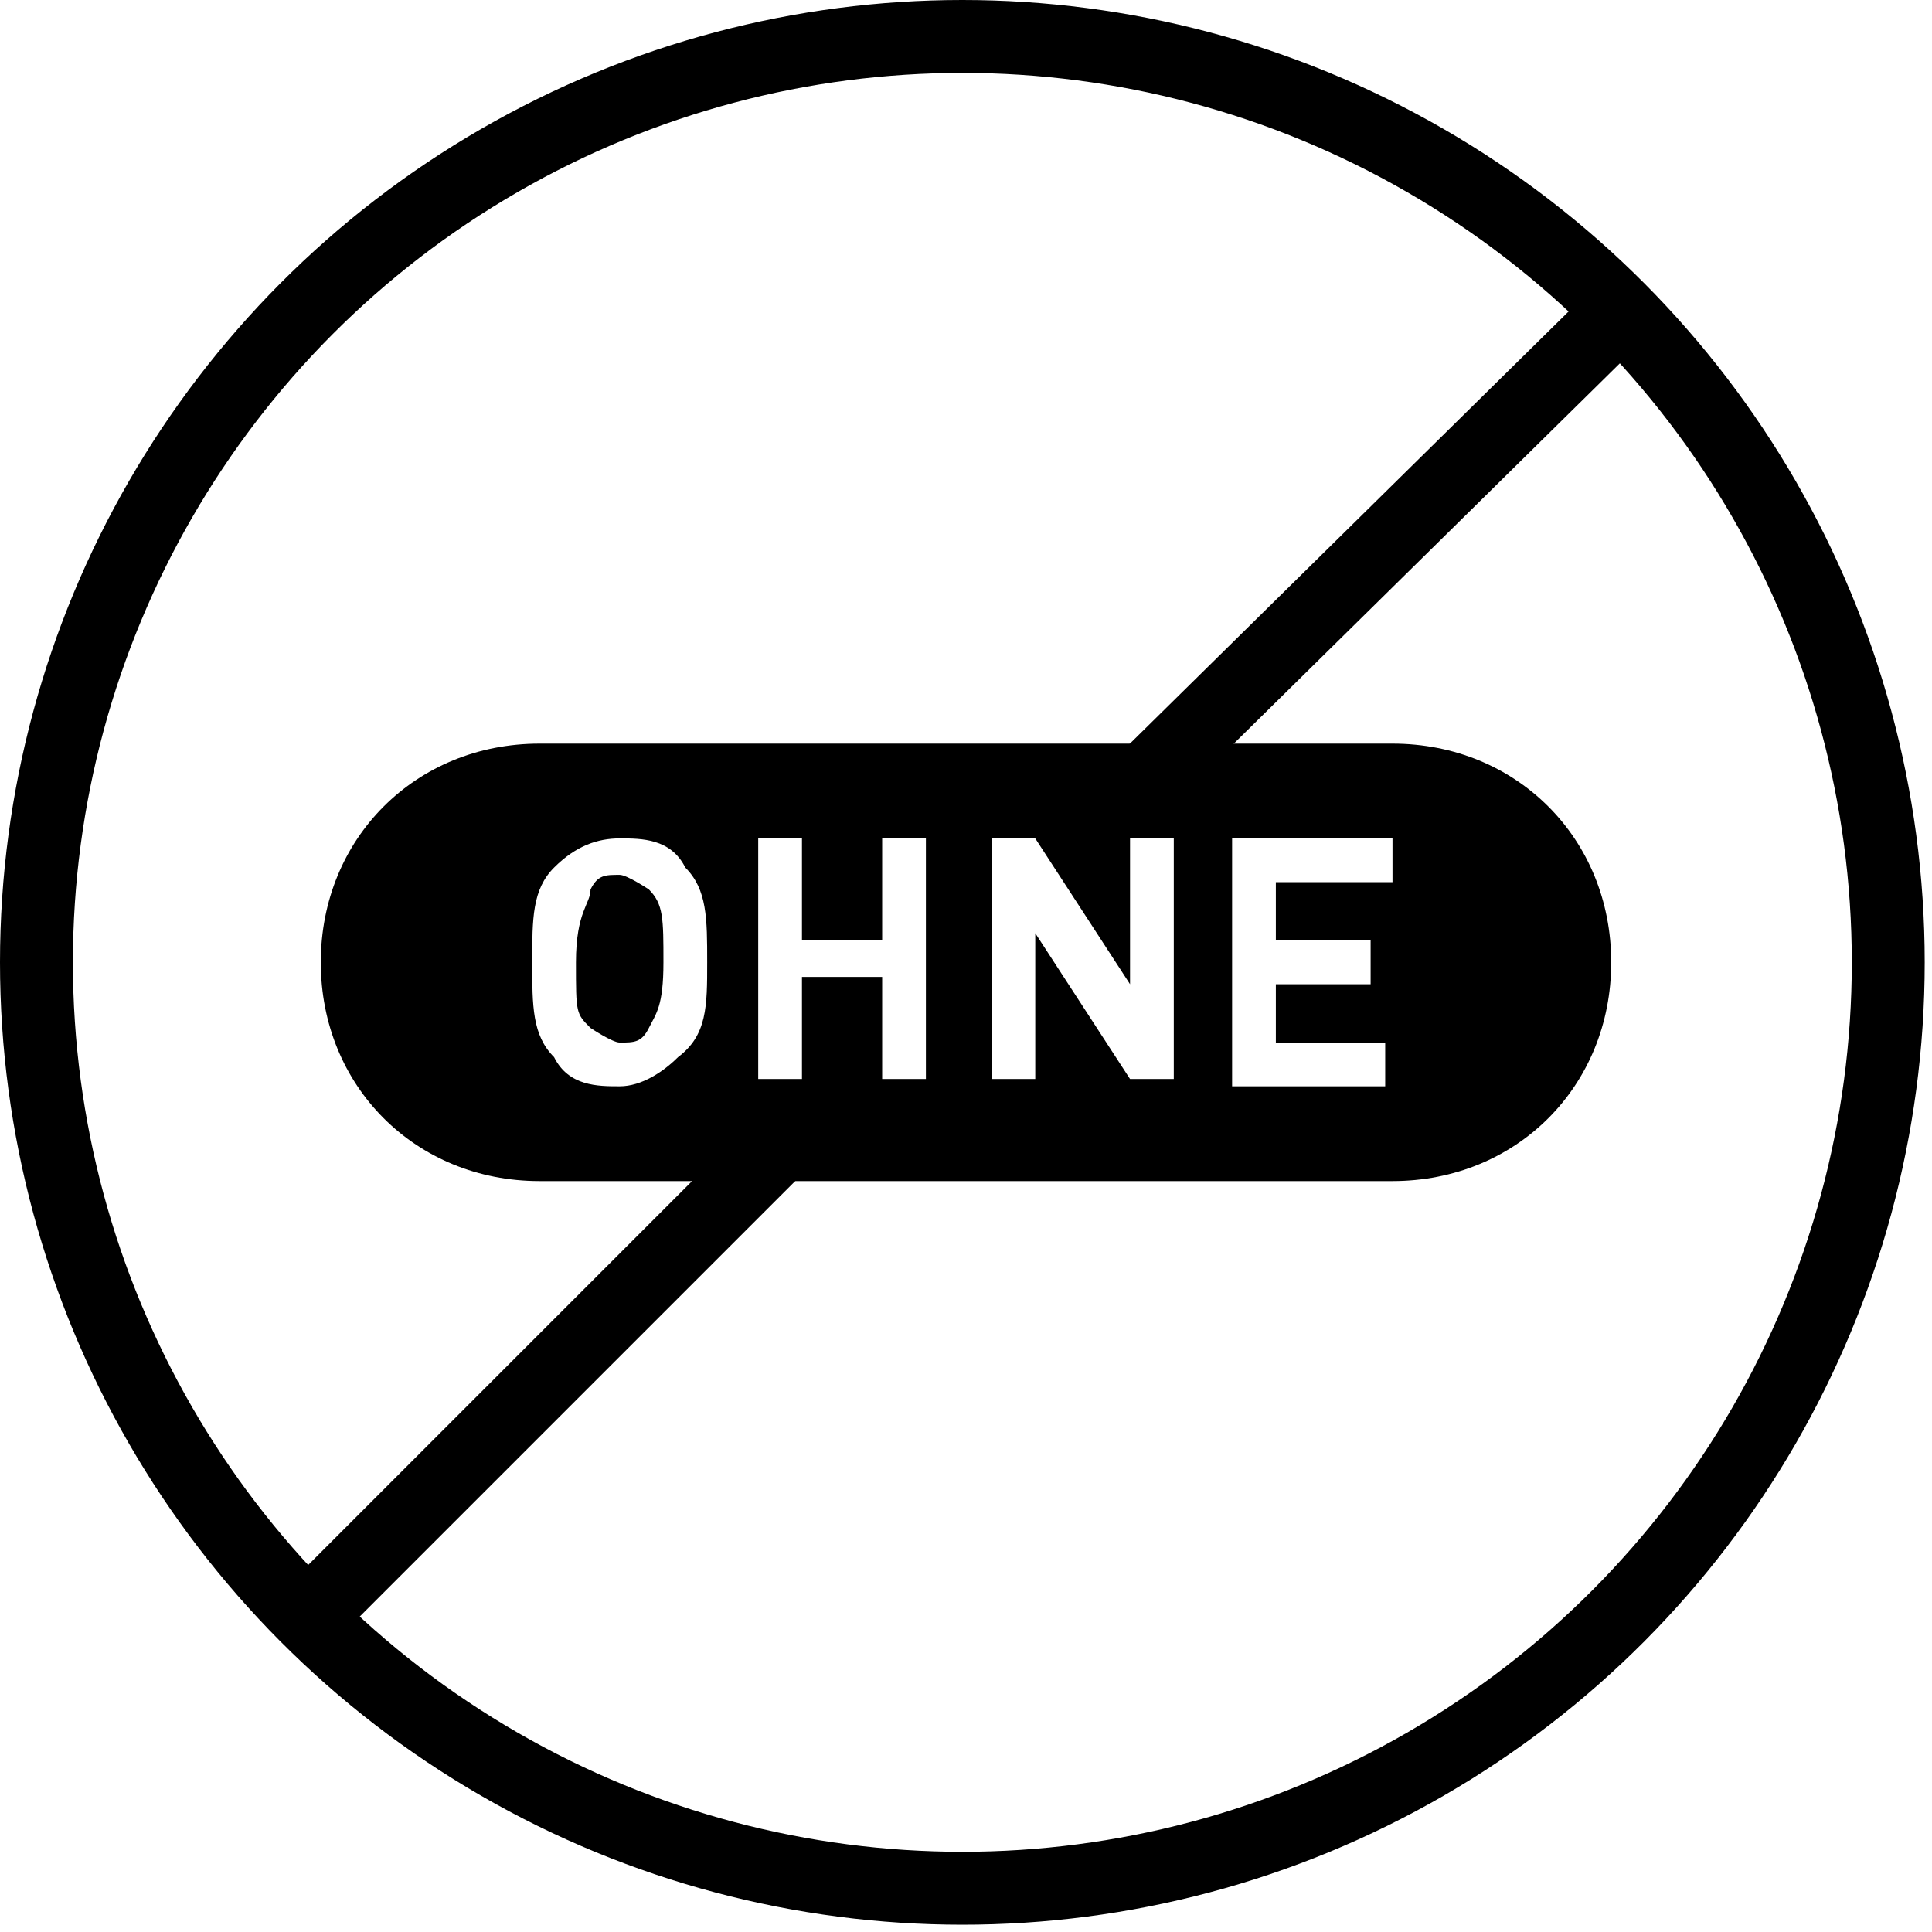
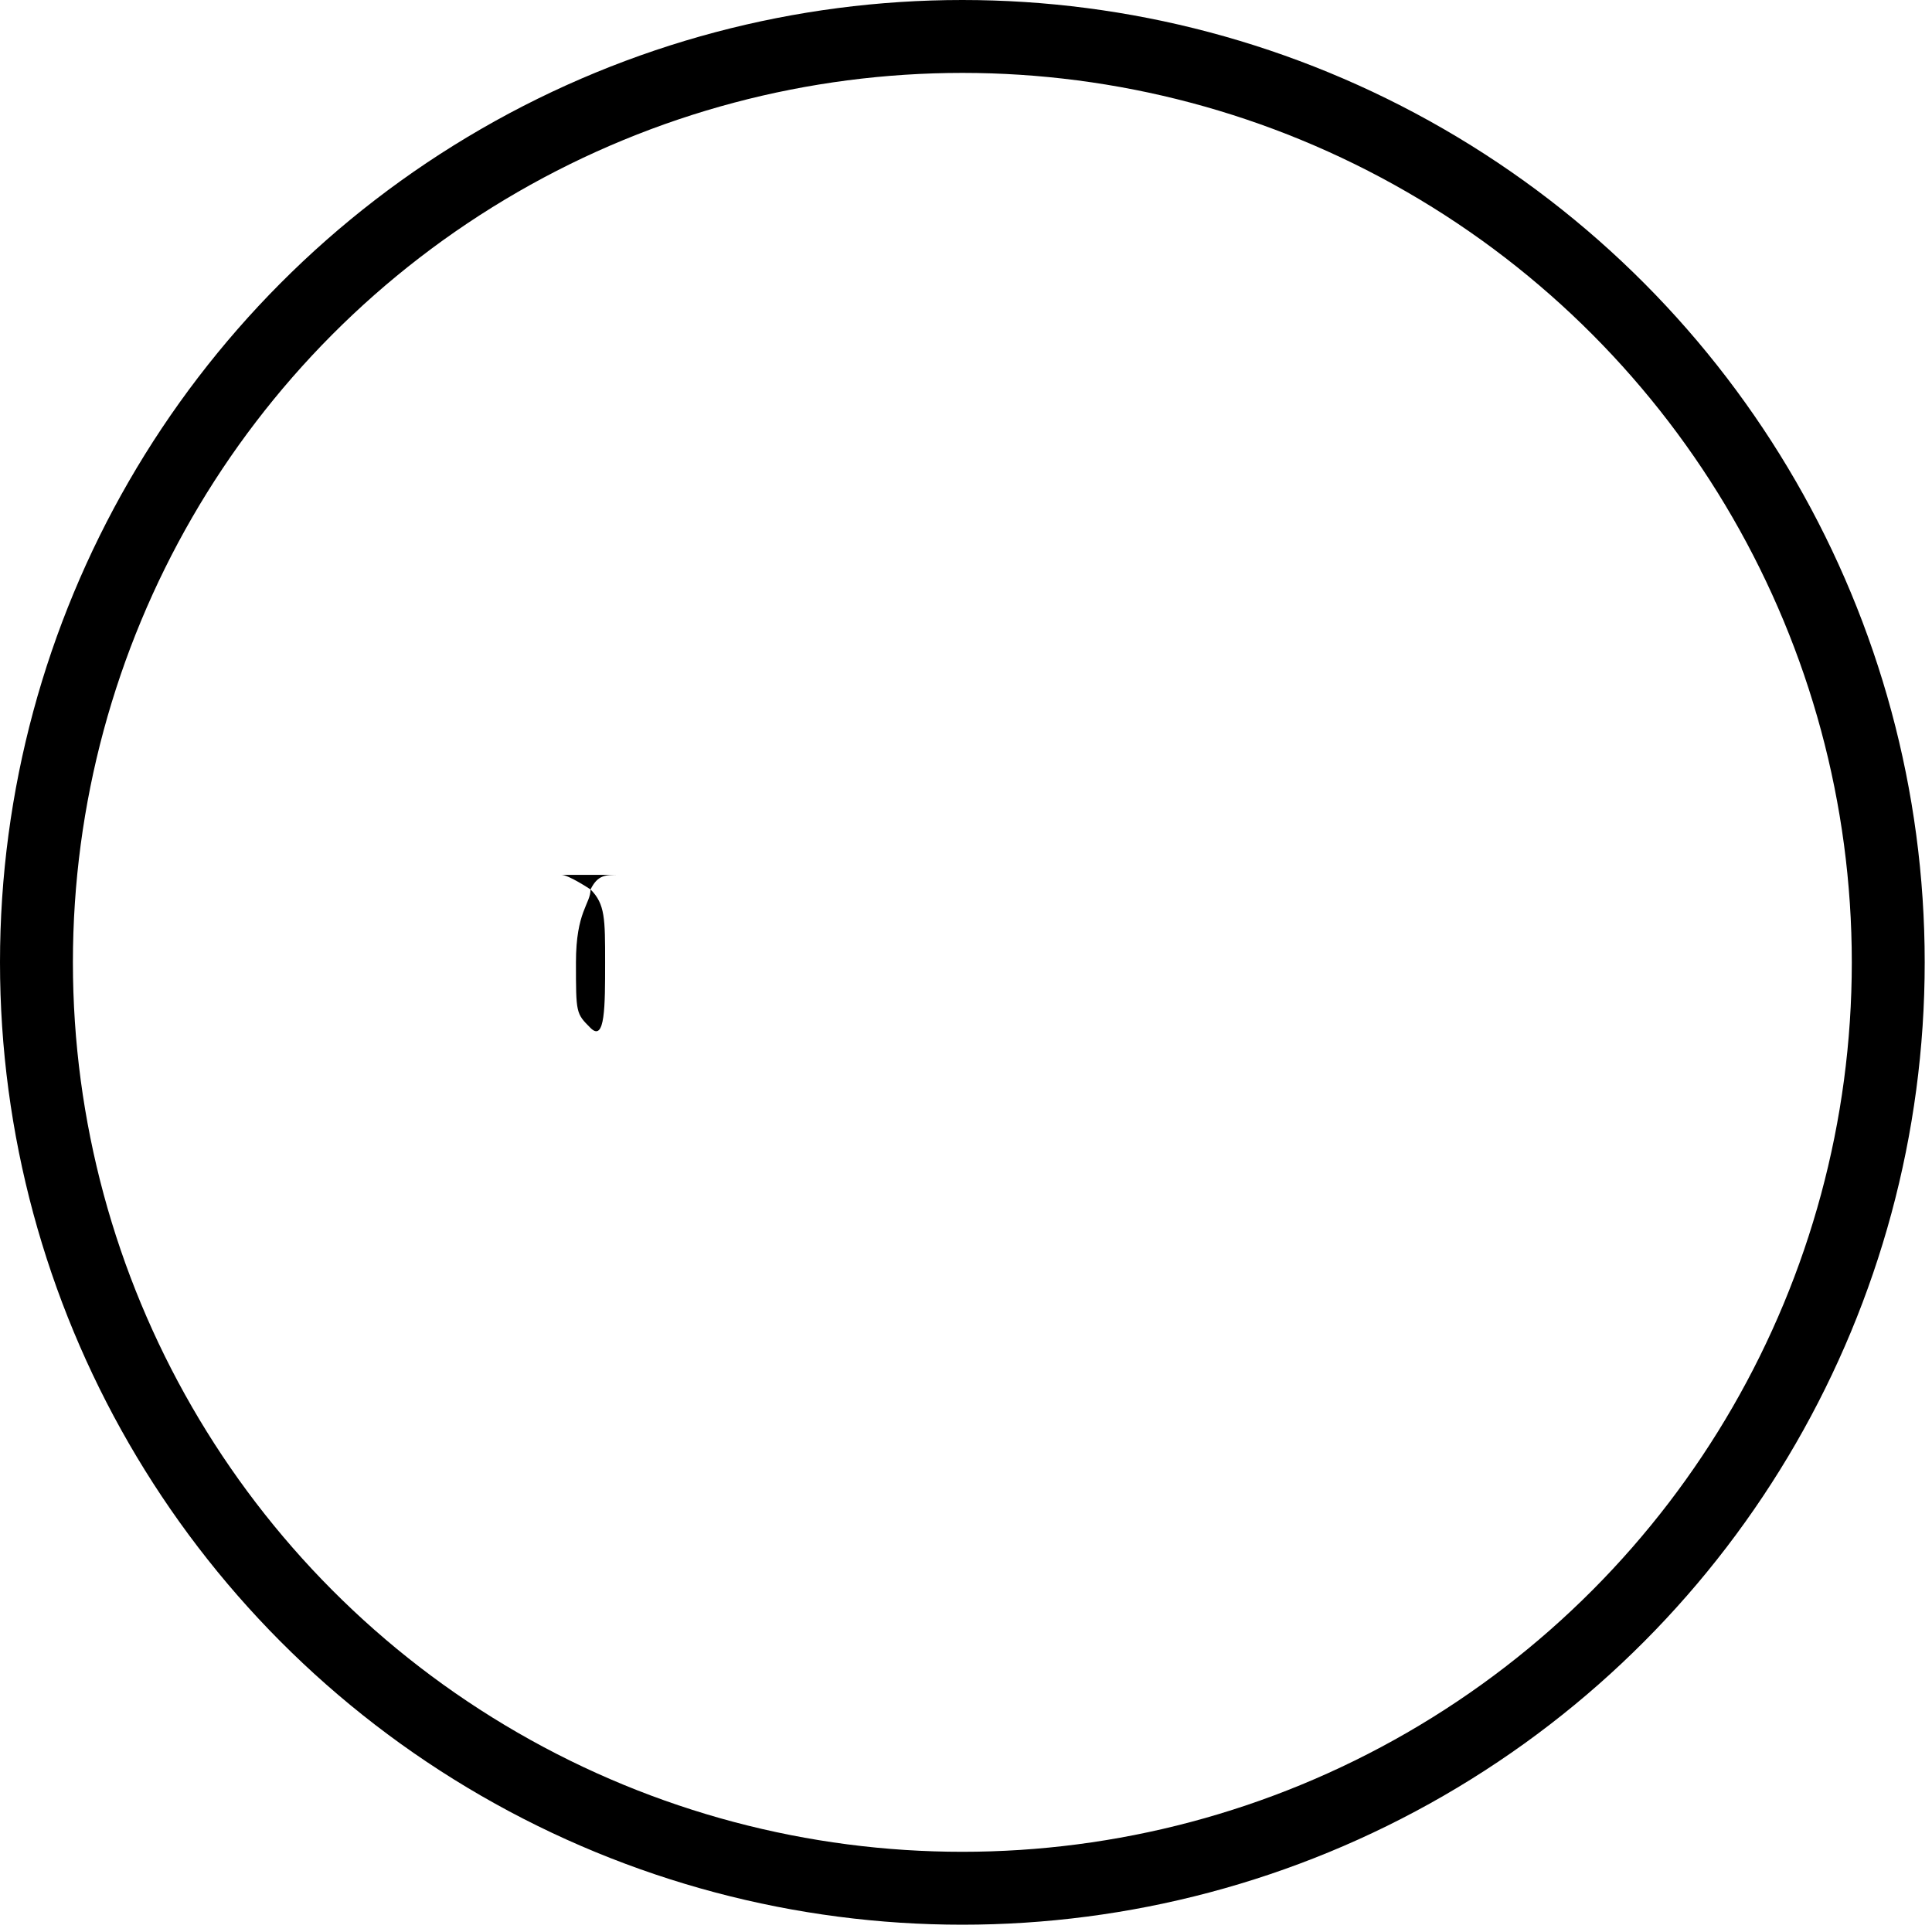
<svg xmlns="http://www.w3.org/2000/svg" viewBox="0 0 26.5 26.5" version="1.1" id="a">
  <defs>
    <style>
      .st0 {
        fill: none;
        stroke: #000;
        stroke-miterlimit: 10;
      }
    </style>
  </defs>
  <g id="Icon_Frei_von_Zusatzstoffen">
    <circle r="12.7" cy="13.2" cx="13.2" class="st0" />
-     <path d="M22.2,4.3l-6.7,6.6M4.4,22l6.3-6.3" class="st0" />
-     <path d="M8.5,12c-.2,0-.3,0-.4.2,0,.2-.2.3-.2,1s0,.7.2.9c0,0,.3.2.4.2.2,0,.3,0,.4-.2s.2-.3.2-.9,0-.8-.2-1c0,0-.3-.2-.4-.2Z" />
-     <path d="M19.1,10.2H7.4c-1.7,0-3,1.3-3,3s1.3,3,3,3h11.7c1.7,0,3-1.3,3-3s-1.3-3-3-3ZM9.3,14.5c-.2.2-.5.4-.8.4s-.7,0-.9-.4c-.3-.3-.3-.7-.3-1.3s0-1,.3-1.3.6-.4.9-.4.7,0,.9.4c.3.3.3.7.3,1.3s0,1-.4,1.3ZM12.7,14.8h-.6v-1.4h-1.1v1.4h-.6v-3.3h.6v1.4h1.1v-1.4h.6v3.3ZM16.1,14.8h-.6l-1.3-2v2h-.6v-3.3h.6l1.3,2v-2h.6v3.3ZM19.1,12.1h-1.6v.8h1.3v.6h-1.3v.8h1.5v.6h-2.1v-3.4h2.2v.6Z" />
+     <path d="M8.5,12c-.2,0-.3,0-.4.2,0,.2-.2.3-.2,1s0,.7.2.9s.2-.3.2-.9,0-.8-.2-1c0,0-.3-.2-.4-.2Z" />
  </g>
</svg>